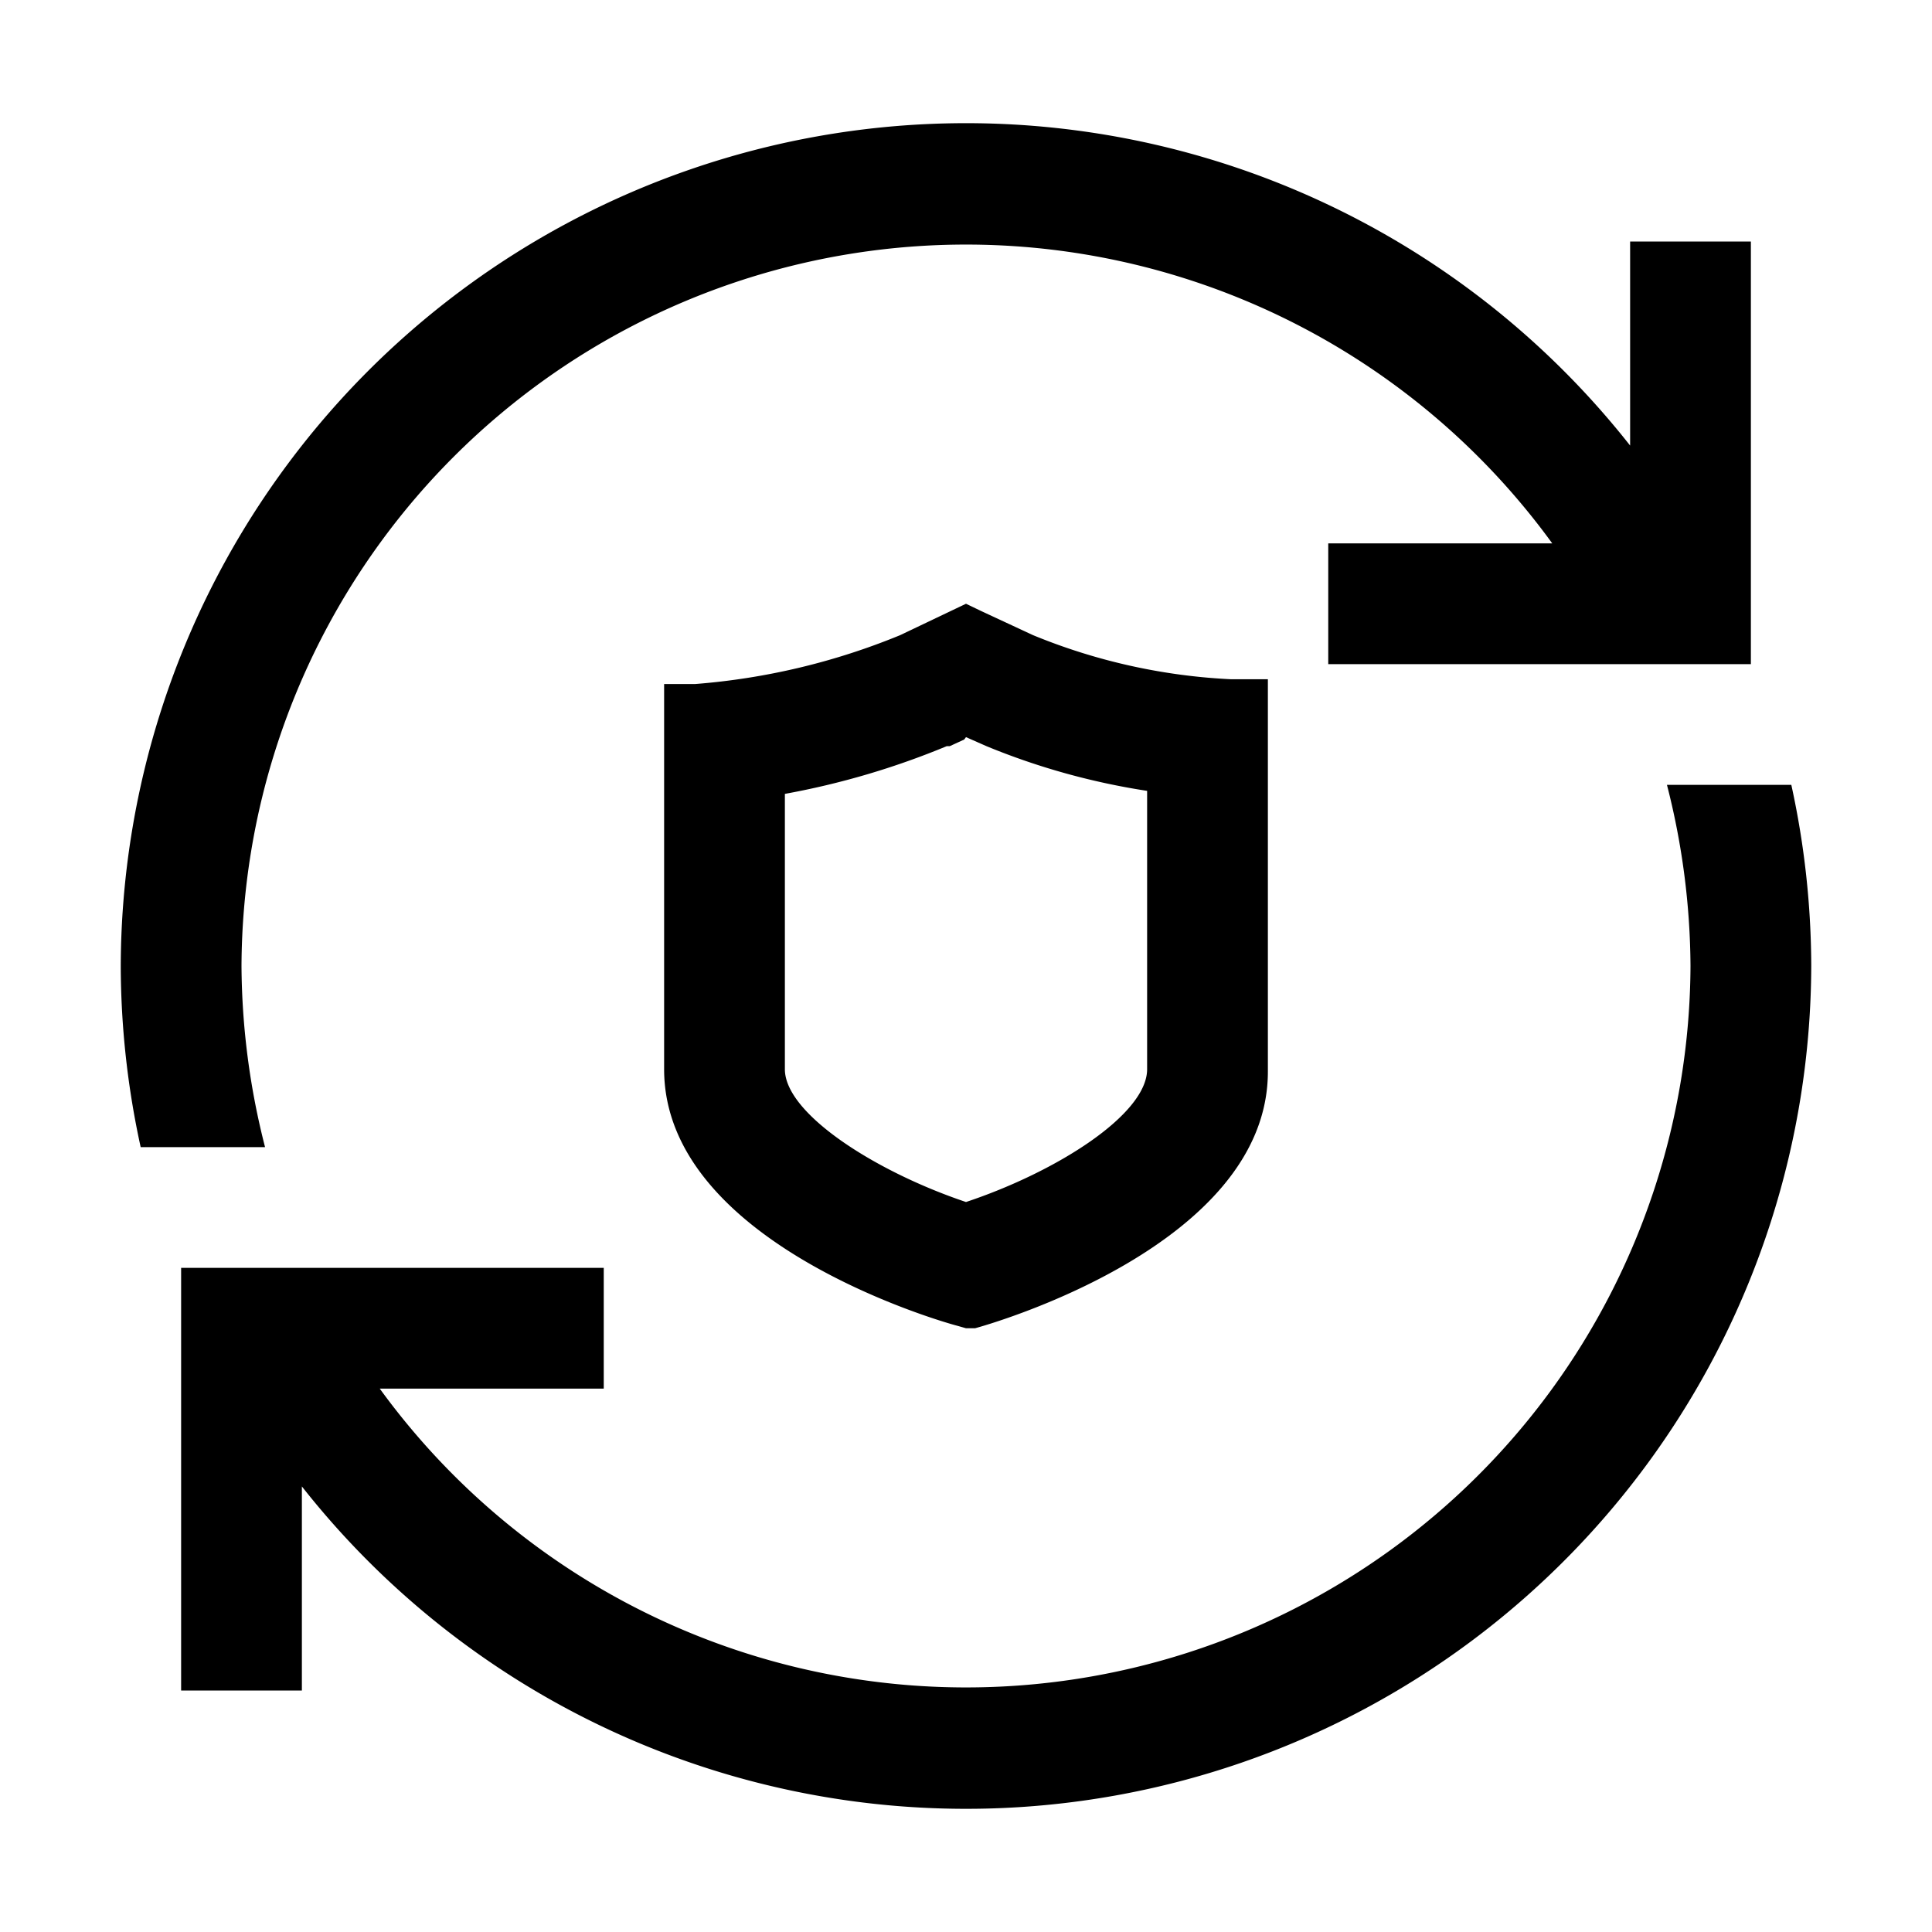
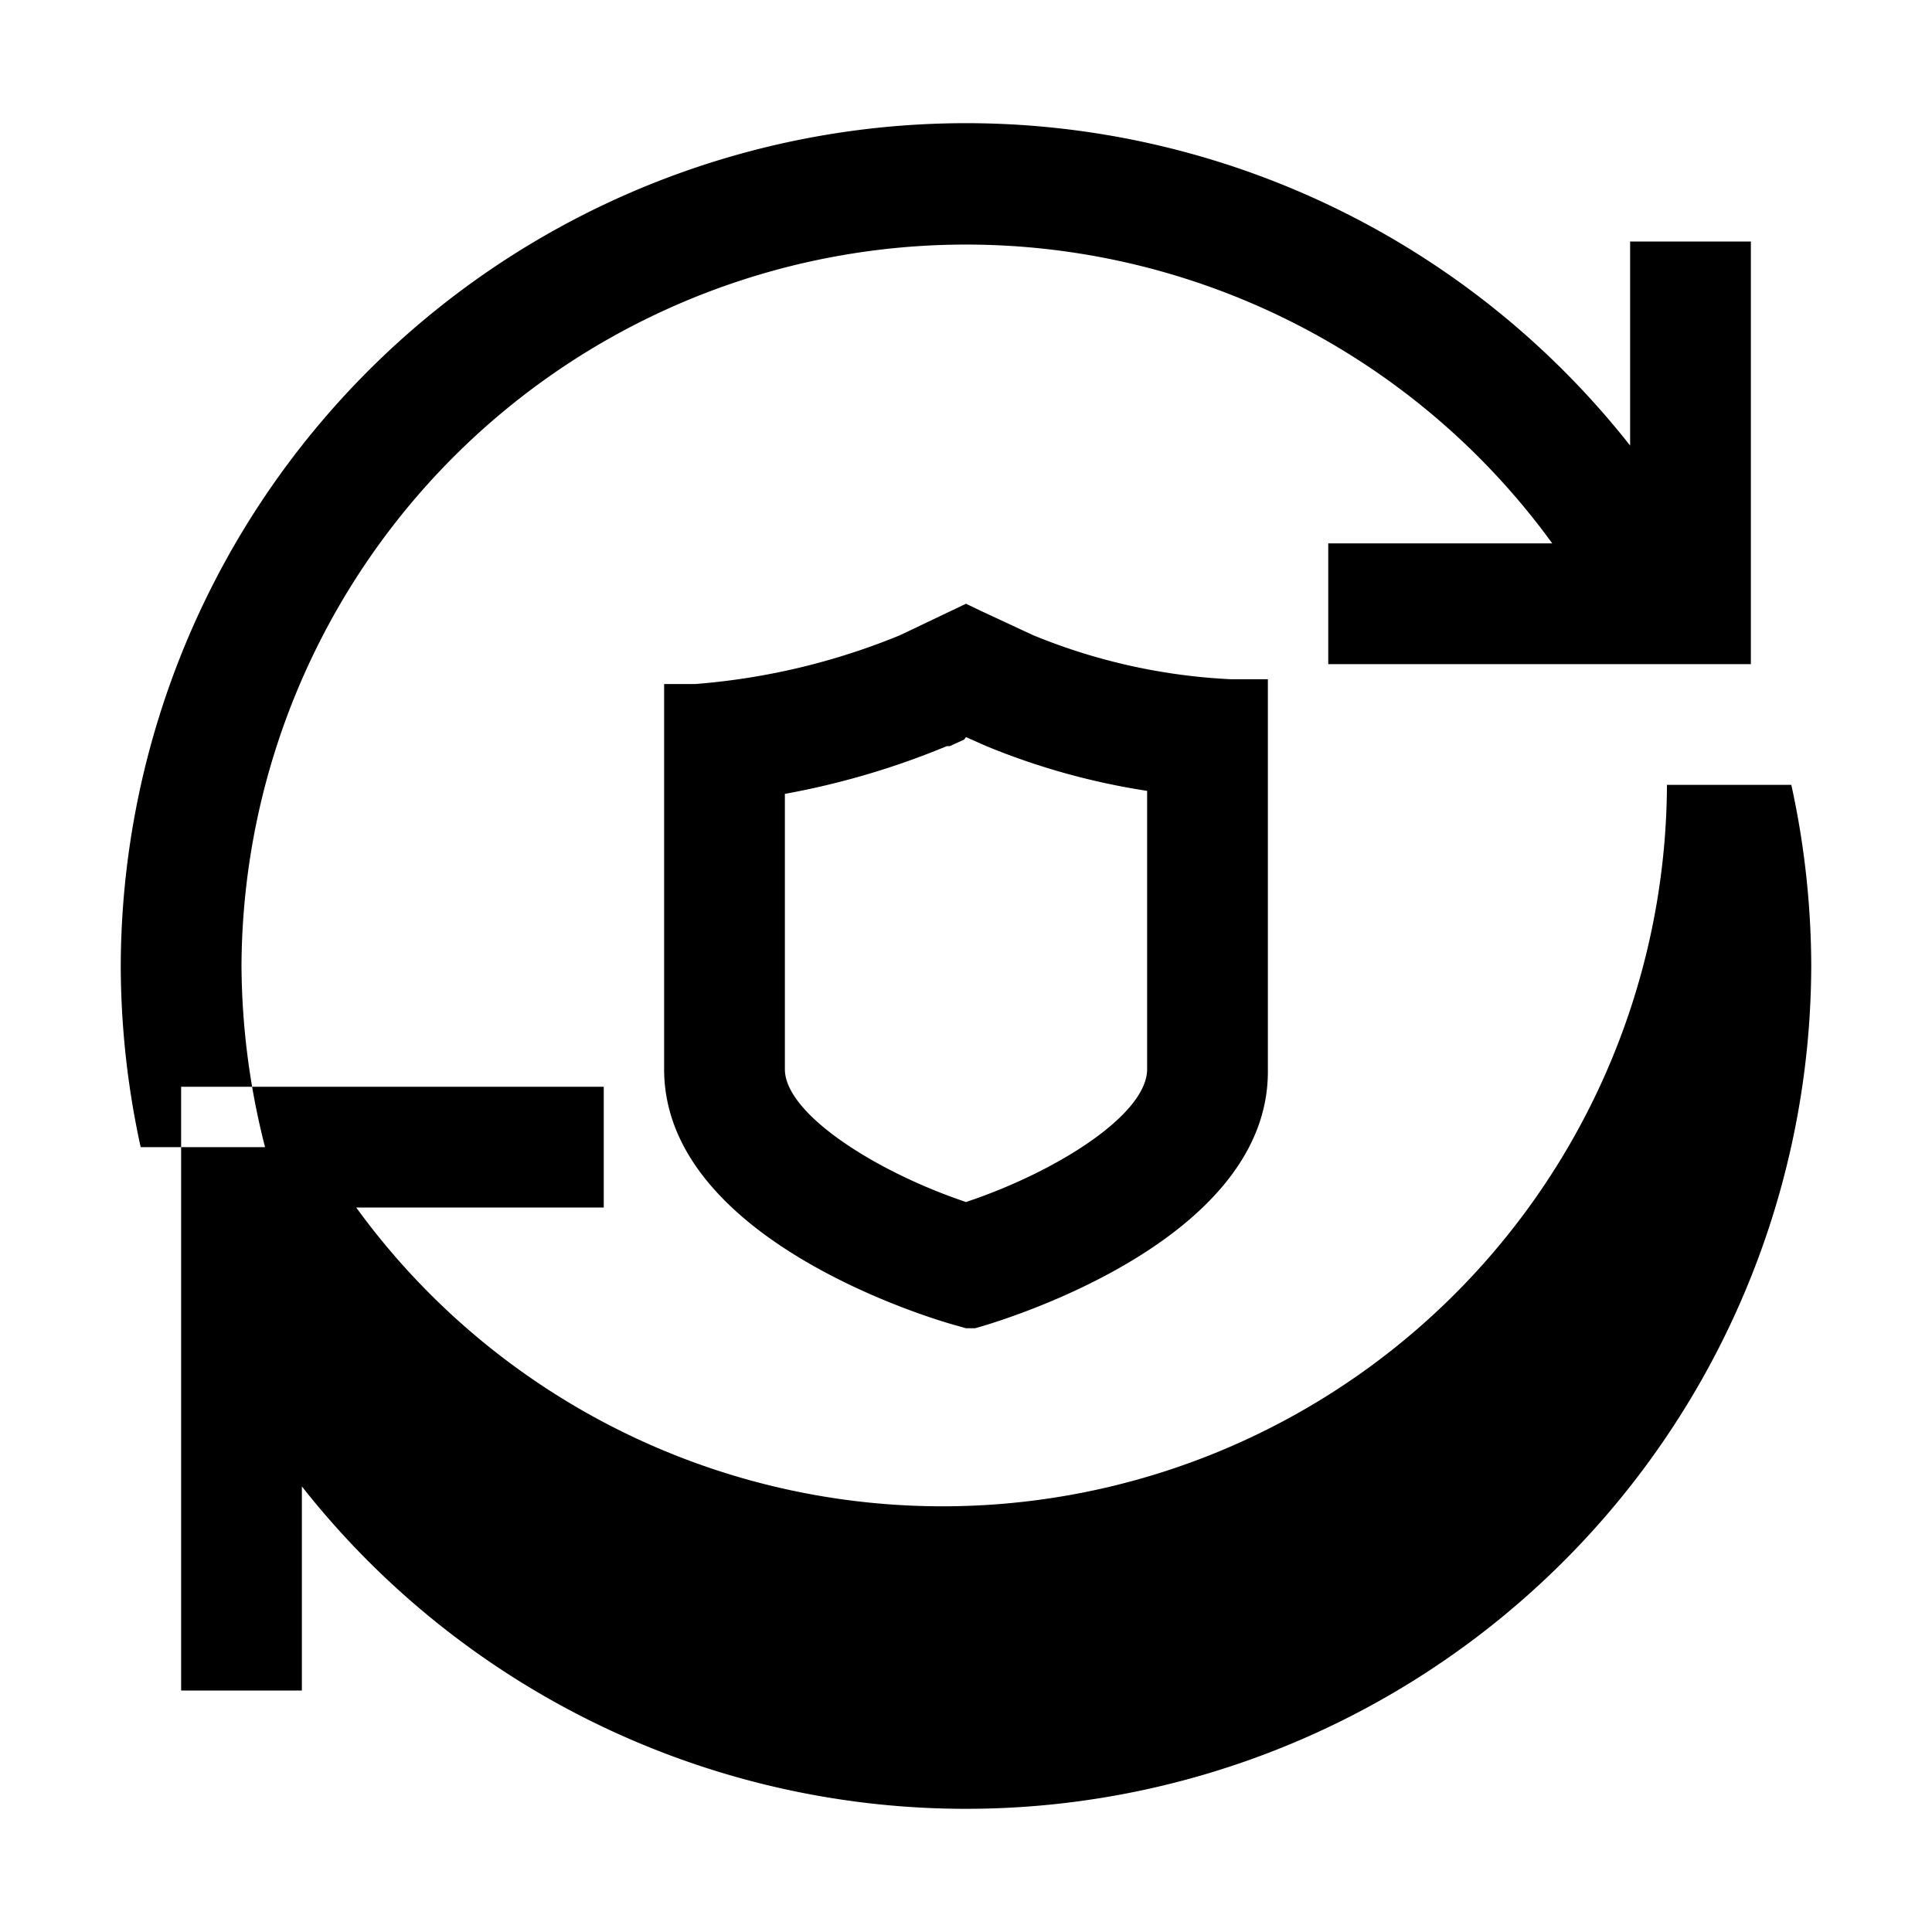
<svg xmlns="http://www.w3.org/2000/svg" width="80" height="80">
-   <path fill-rule="evenodd" clip-rule="evenodd" d="M67.5 10v8.45A35 35 0 0 0 5 40a35.35 35.35 0 0 0 .825 7.5h5.15c-.632-2.451-.96-4.97-.975-7.5a30 30 0 0 1 54.275-17.5H55v5h17.5V10h-5Zm6.675 22.5h-5.15c.632 2.45.96 4.969.975 7.5a30 30 0 0 1-54.275 17.5H25v-5H7.5V70h5v-8.45A35 35 0 0 0 75 40a35.346 35.346 0 0 0-.825-7.5ZM40 30.523l.85.375c2.135.88 4.367 1.5 6.65 1.85v11.525c0 1.875-3.75 4.25-7.5 5.5-3.725-1.25-7.5-3.65-7.5-5.5v-11.4a32.748 32.748 0 0 0 6.7-1.975h.125l.6-.275.075-.1ZM40 25l-2.725 1.3a28.004 28.004 0 0 1-8.5 2.025H27.5v15.95c0 7.225 11.65 10.5 12.15 10.625l.35.1h.375c.475-.125 12.125-3.4 12.125-10.625v-16.25h-1.55a24.602 24.602 0 0 1-8.175-1.825l-2.15-1L40 25Z" fill="inherit" />
+   <path fill-rule="evenodd" clip-rule="evenodd" d="M67.5 10v8.45A35 35 0 0 0 5 40a35.35 35.35 0 0 0 .825 7.5h5.15c-.632-2.451-.96-4.97-.975-7.5a30 30 0 0 1 54.275-17.5H55v5h17.5V10h-5Zm6.675 22.5h-5.15a30 30 0 0 1-54.275 17.5H25v-5H7.5V70h5v-8.45A35 35 0 0 0 75 40a35.346 35.346 0 0 0-.825-7.5ZM40 30.523l.85.375c2.135.88 4.367 1.5 6.65 1.85v11.525c0 1.875-3.75 4.25-7.5 5.5-3.725-1.25-7.5-3.65-7.5-5.5v-11.4a32.748 32.748 0 0 0 6.7-1.975h.125l.6-.275.075-.1ZM40 25l-2.725 1.3a28.004 28.004 0 0 1-8.5 2.025H27.5v15.95c0 7.225 11.65 10.5 12.15 10.625l.35.1h.375c.475-.125 12.125-3.4 12.125-10.625v-16.25h-1.55a24.602 24.602 0 0 1-8.175-1.825l-2.15-1L40 25Z" fill="inherit" />
</svg>